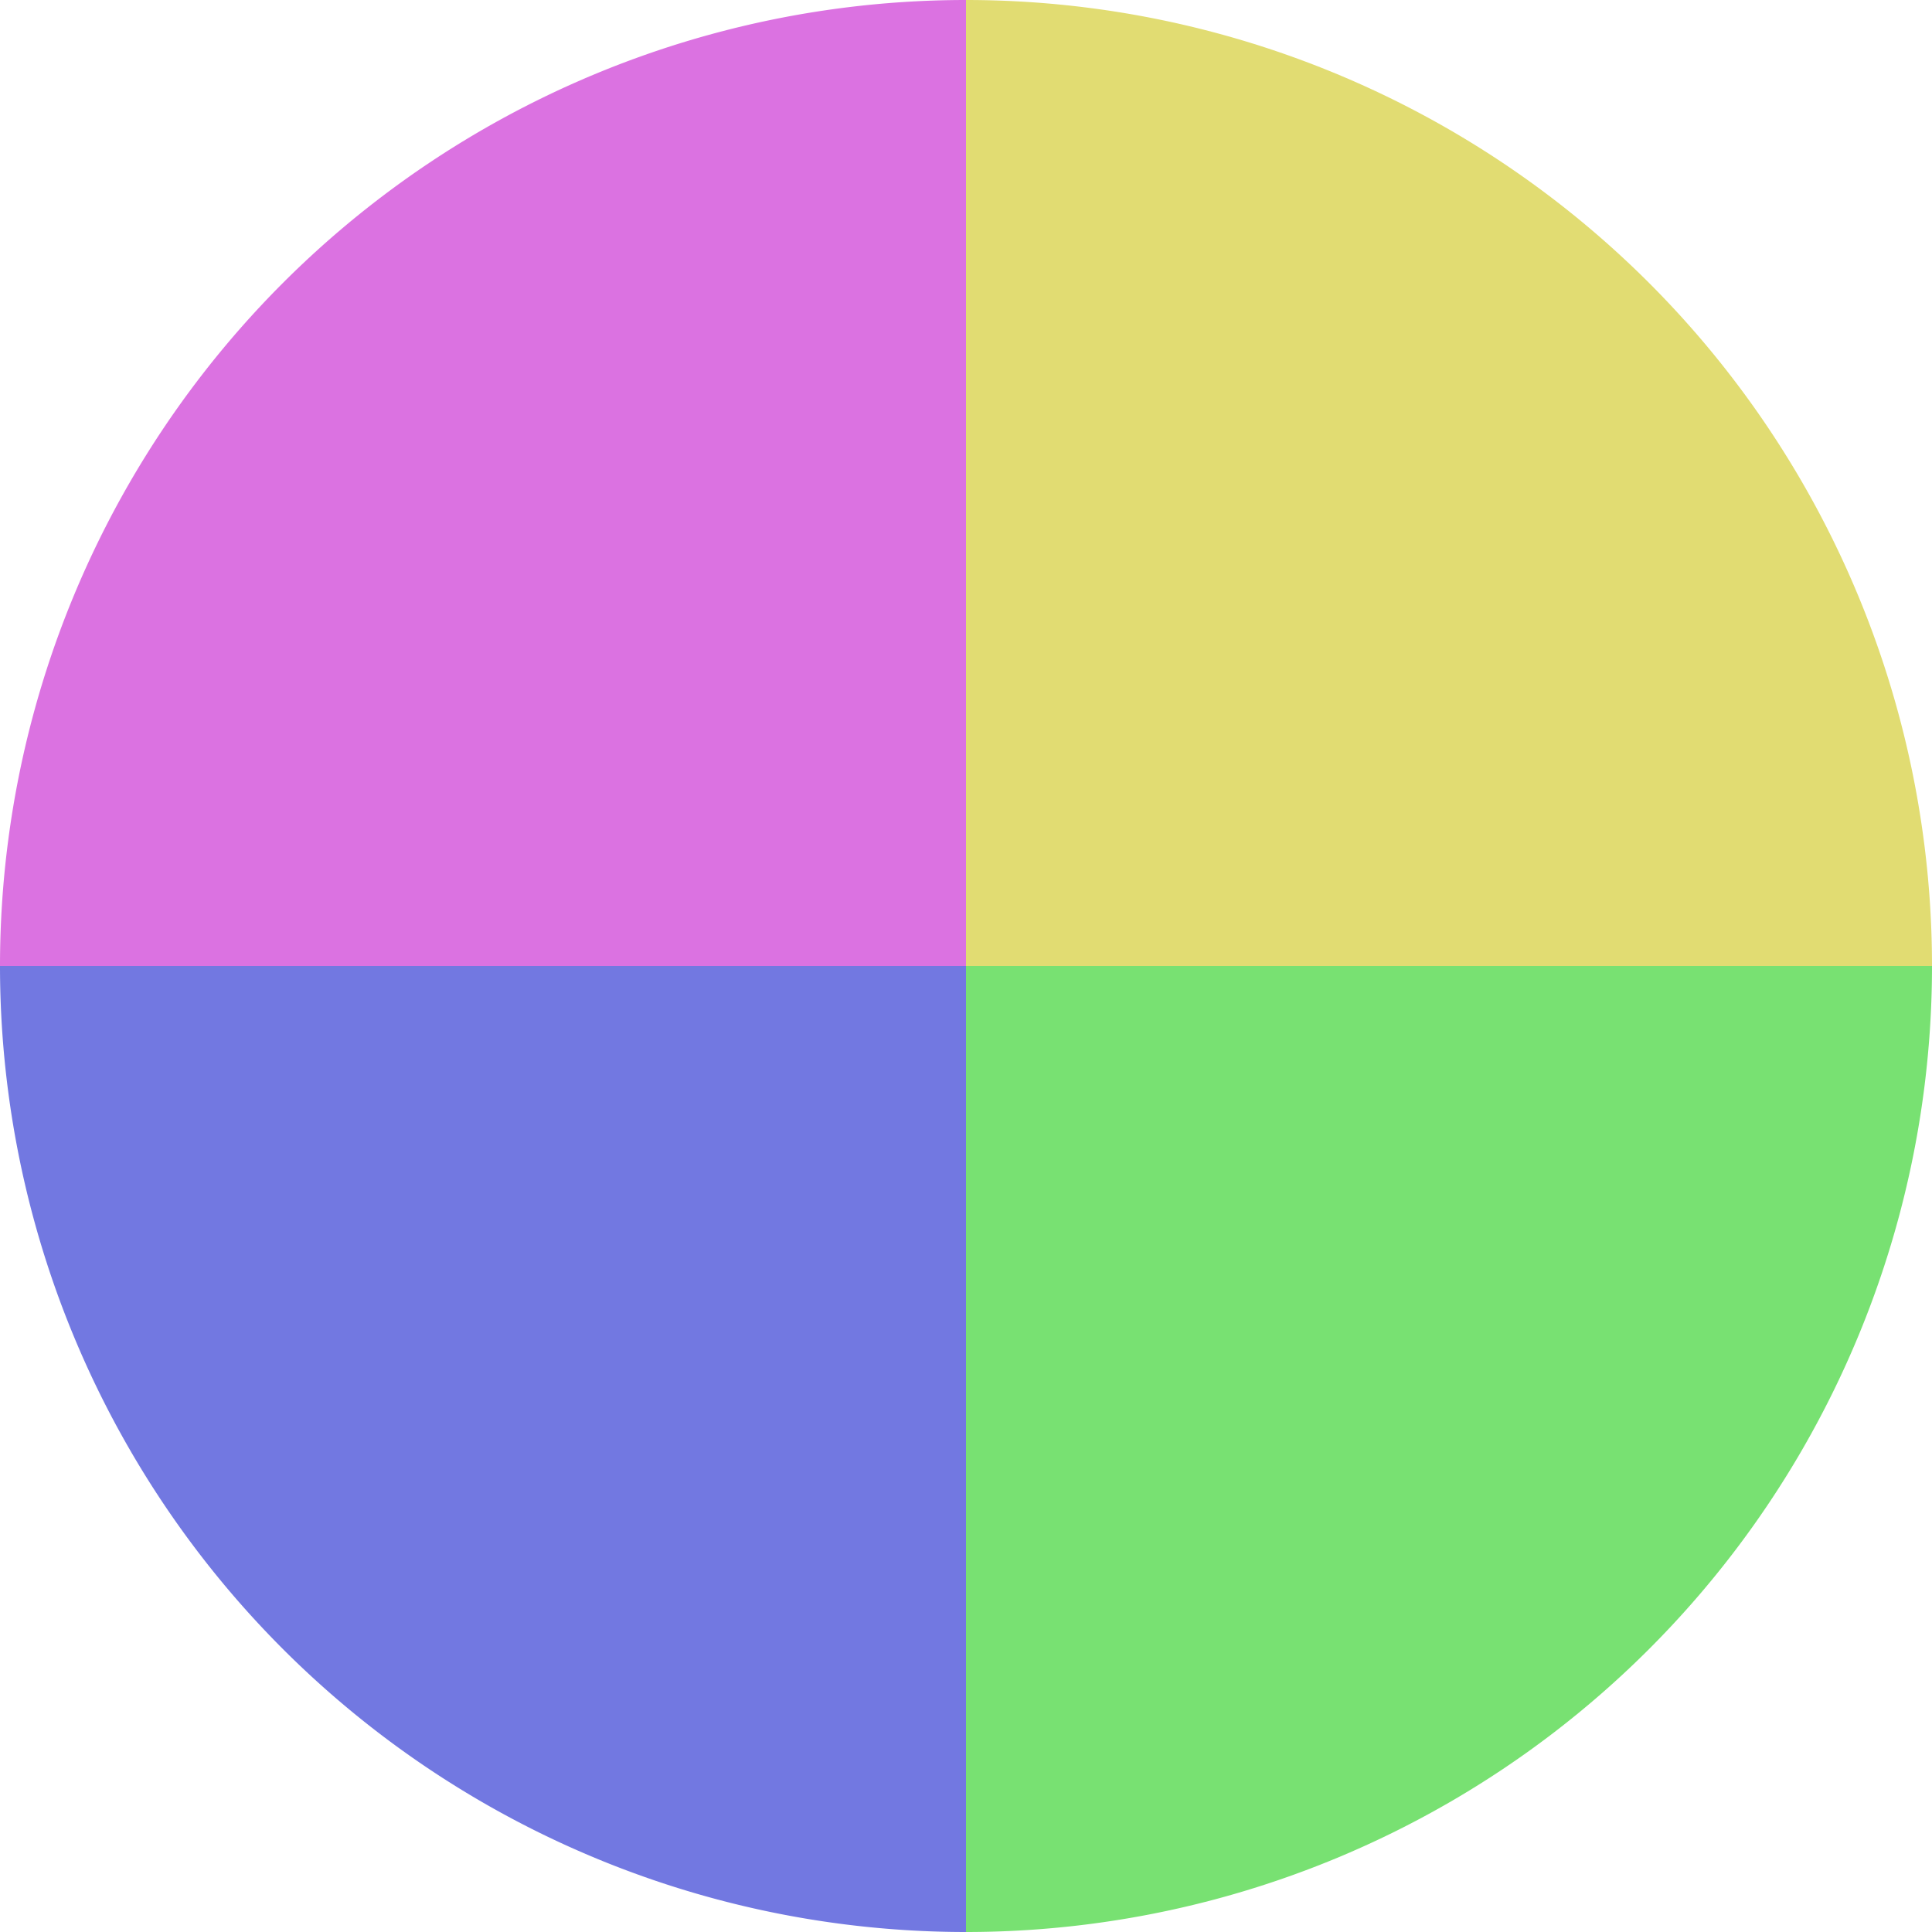
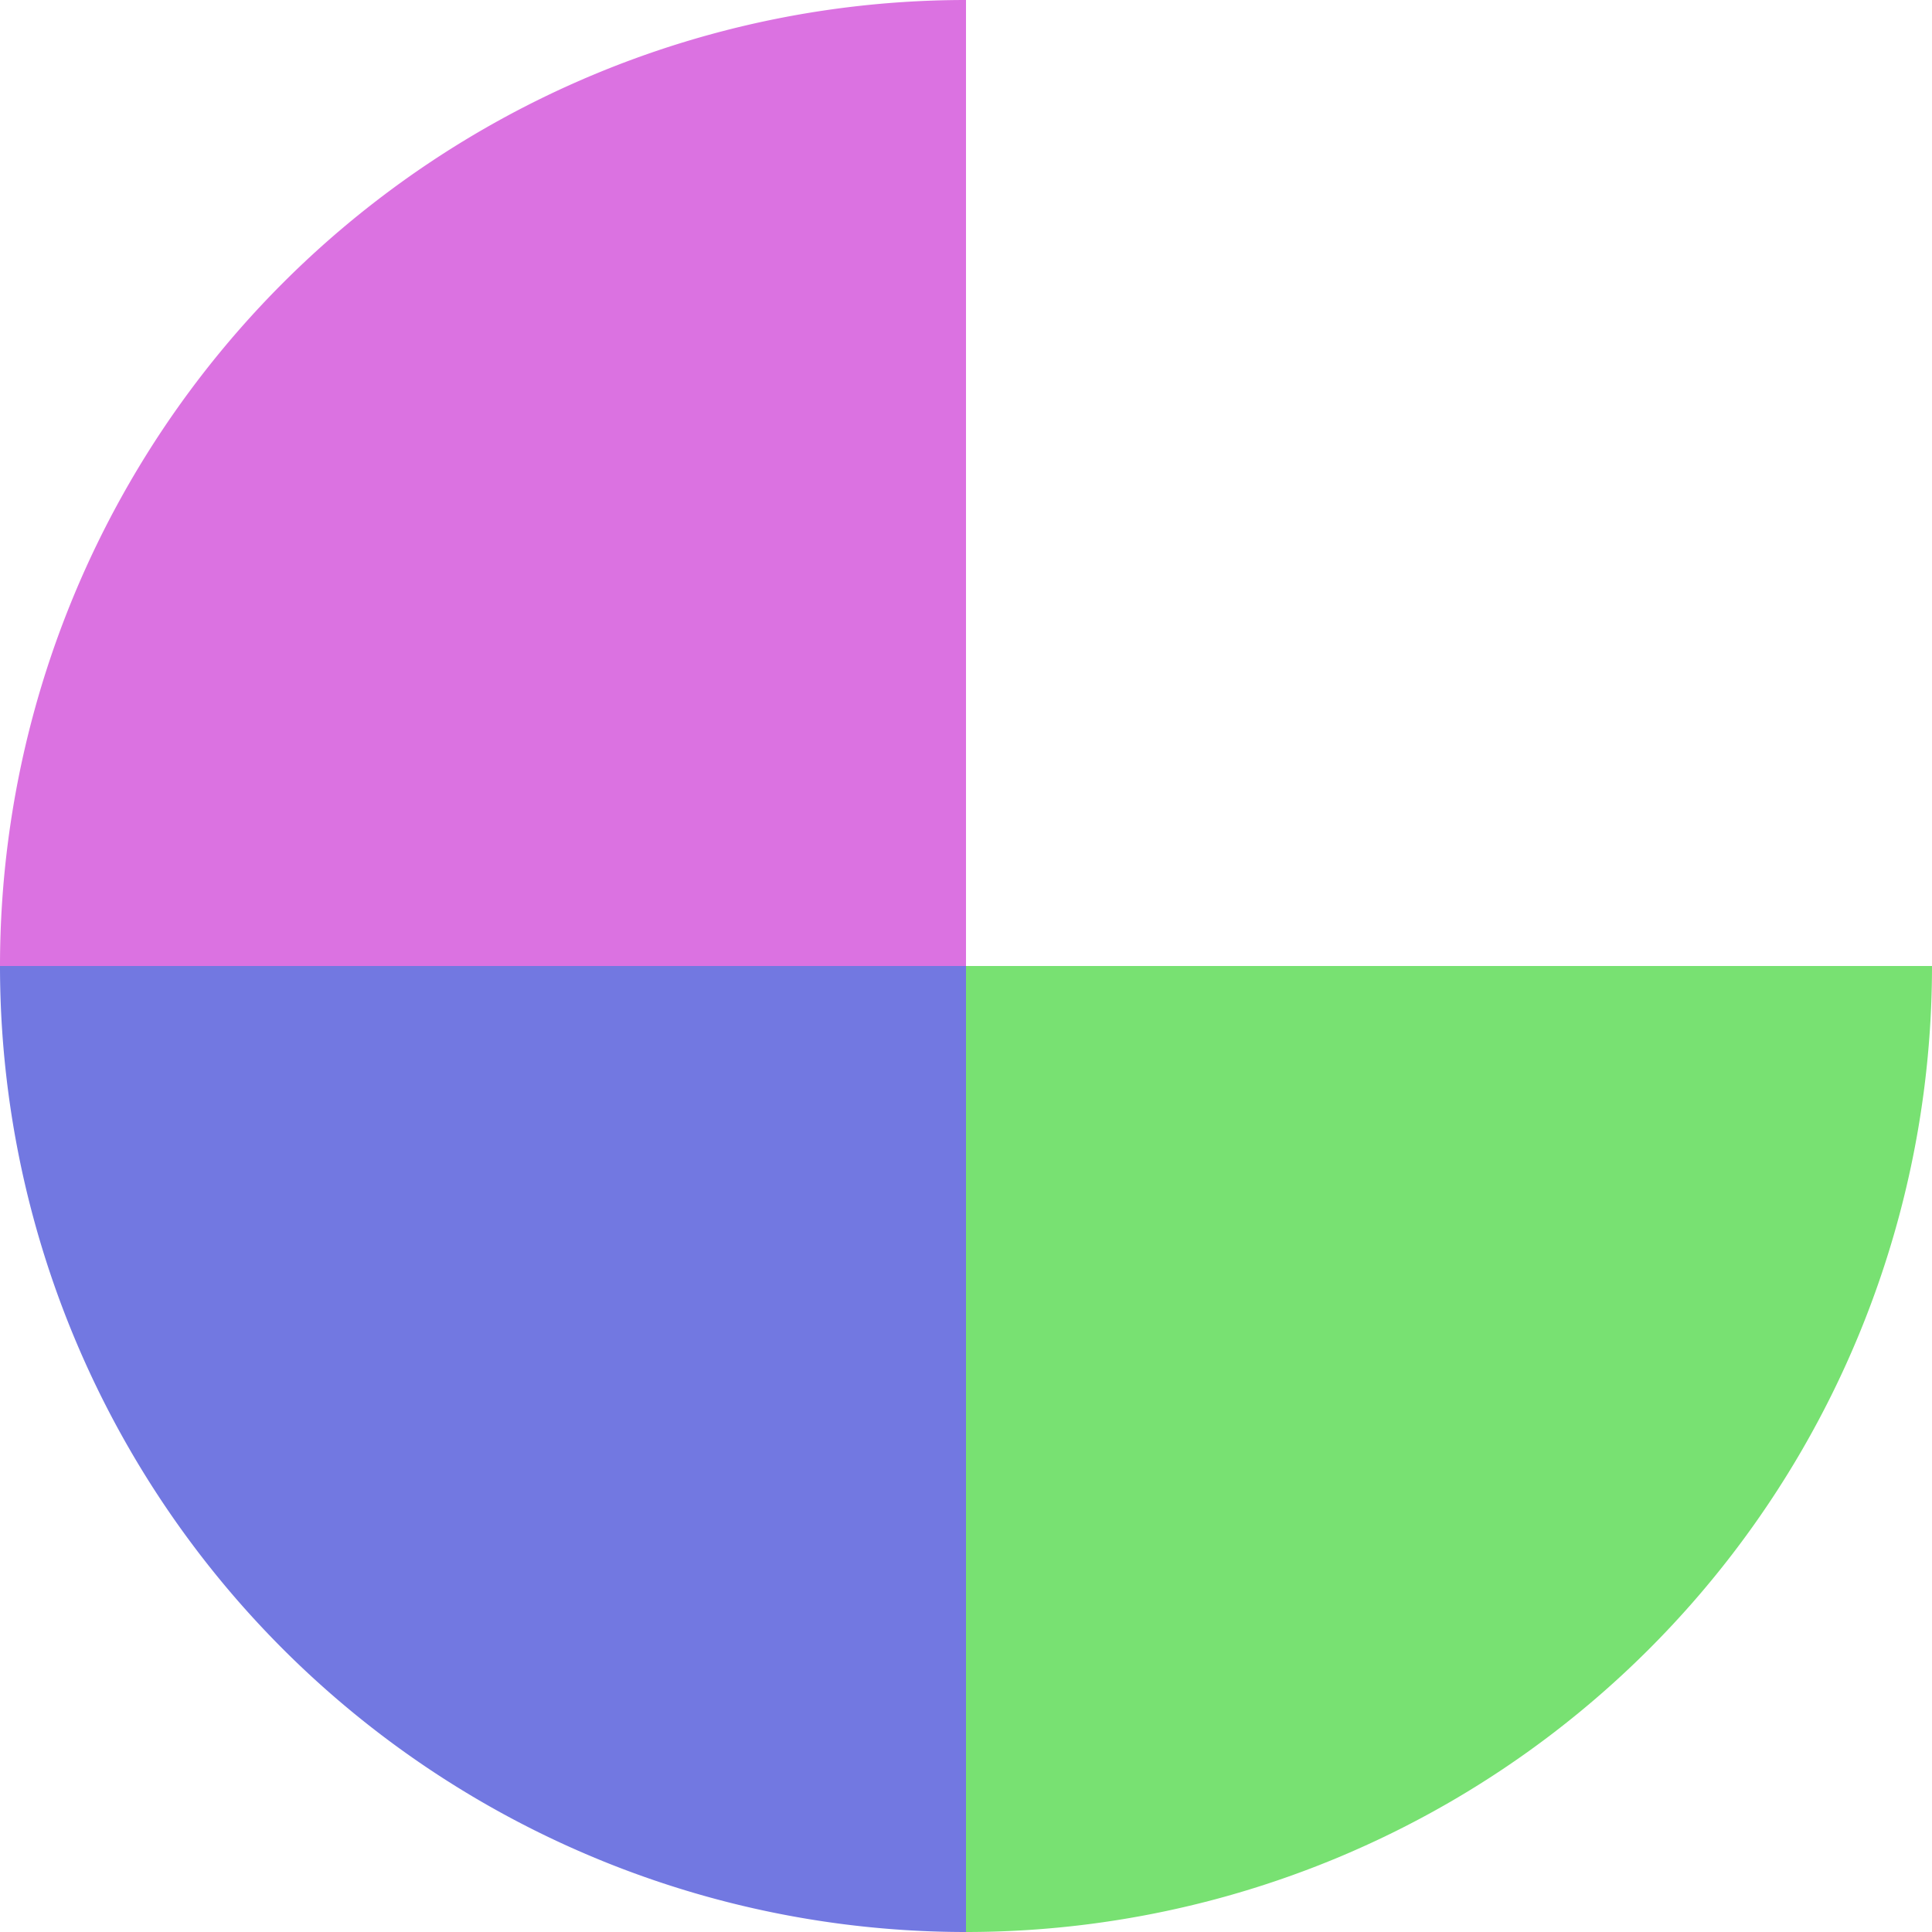
<svg xmlns="http://www.w3.org/2000/svg" width="500" height="500" viewBox="-1 -1 2 2">
-   <path d="M 0 -1               A 1,1 0 0,1 1 0             L 0,0              z" fill="#e1dc72" />
  <path d="M 1 0               A 1,1 0 0,1 0 1             L 0,0              z" fill="#78e172" />
  <path d="M 0 1               A 1,1 0 0,1 -1 0             L 0,0              z" fill="#7278e1" />
  <path d="M -1 0               A 1,1 0 0,1 -0 -1             L 0,0              z" fill="#db72e1" />
</svg>